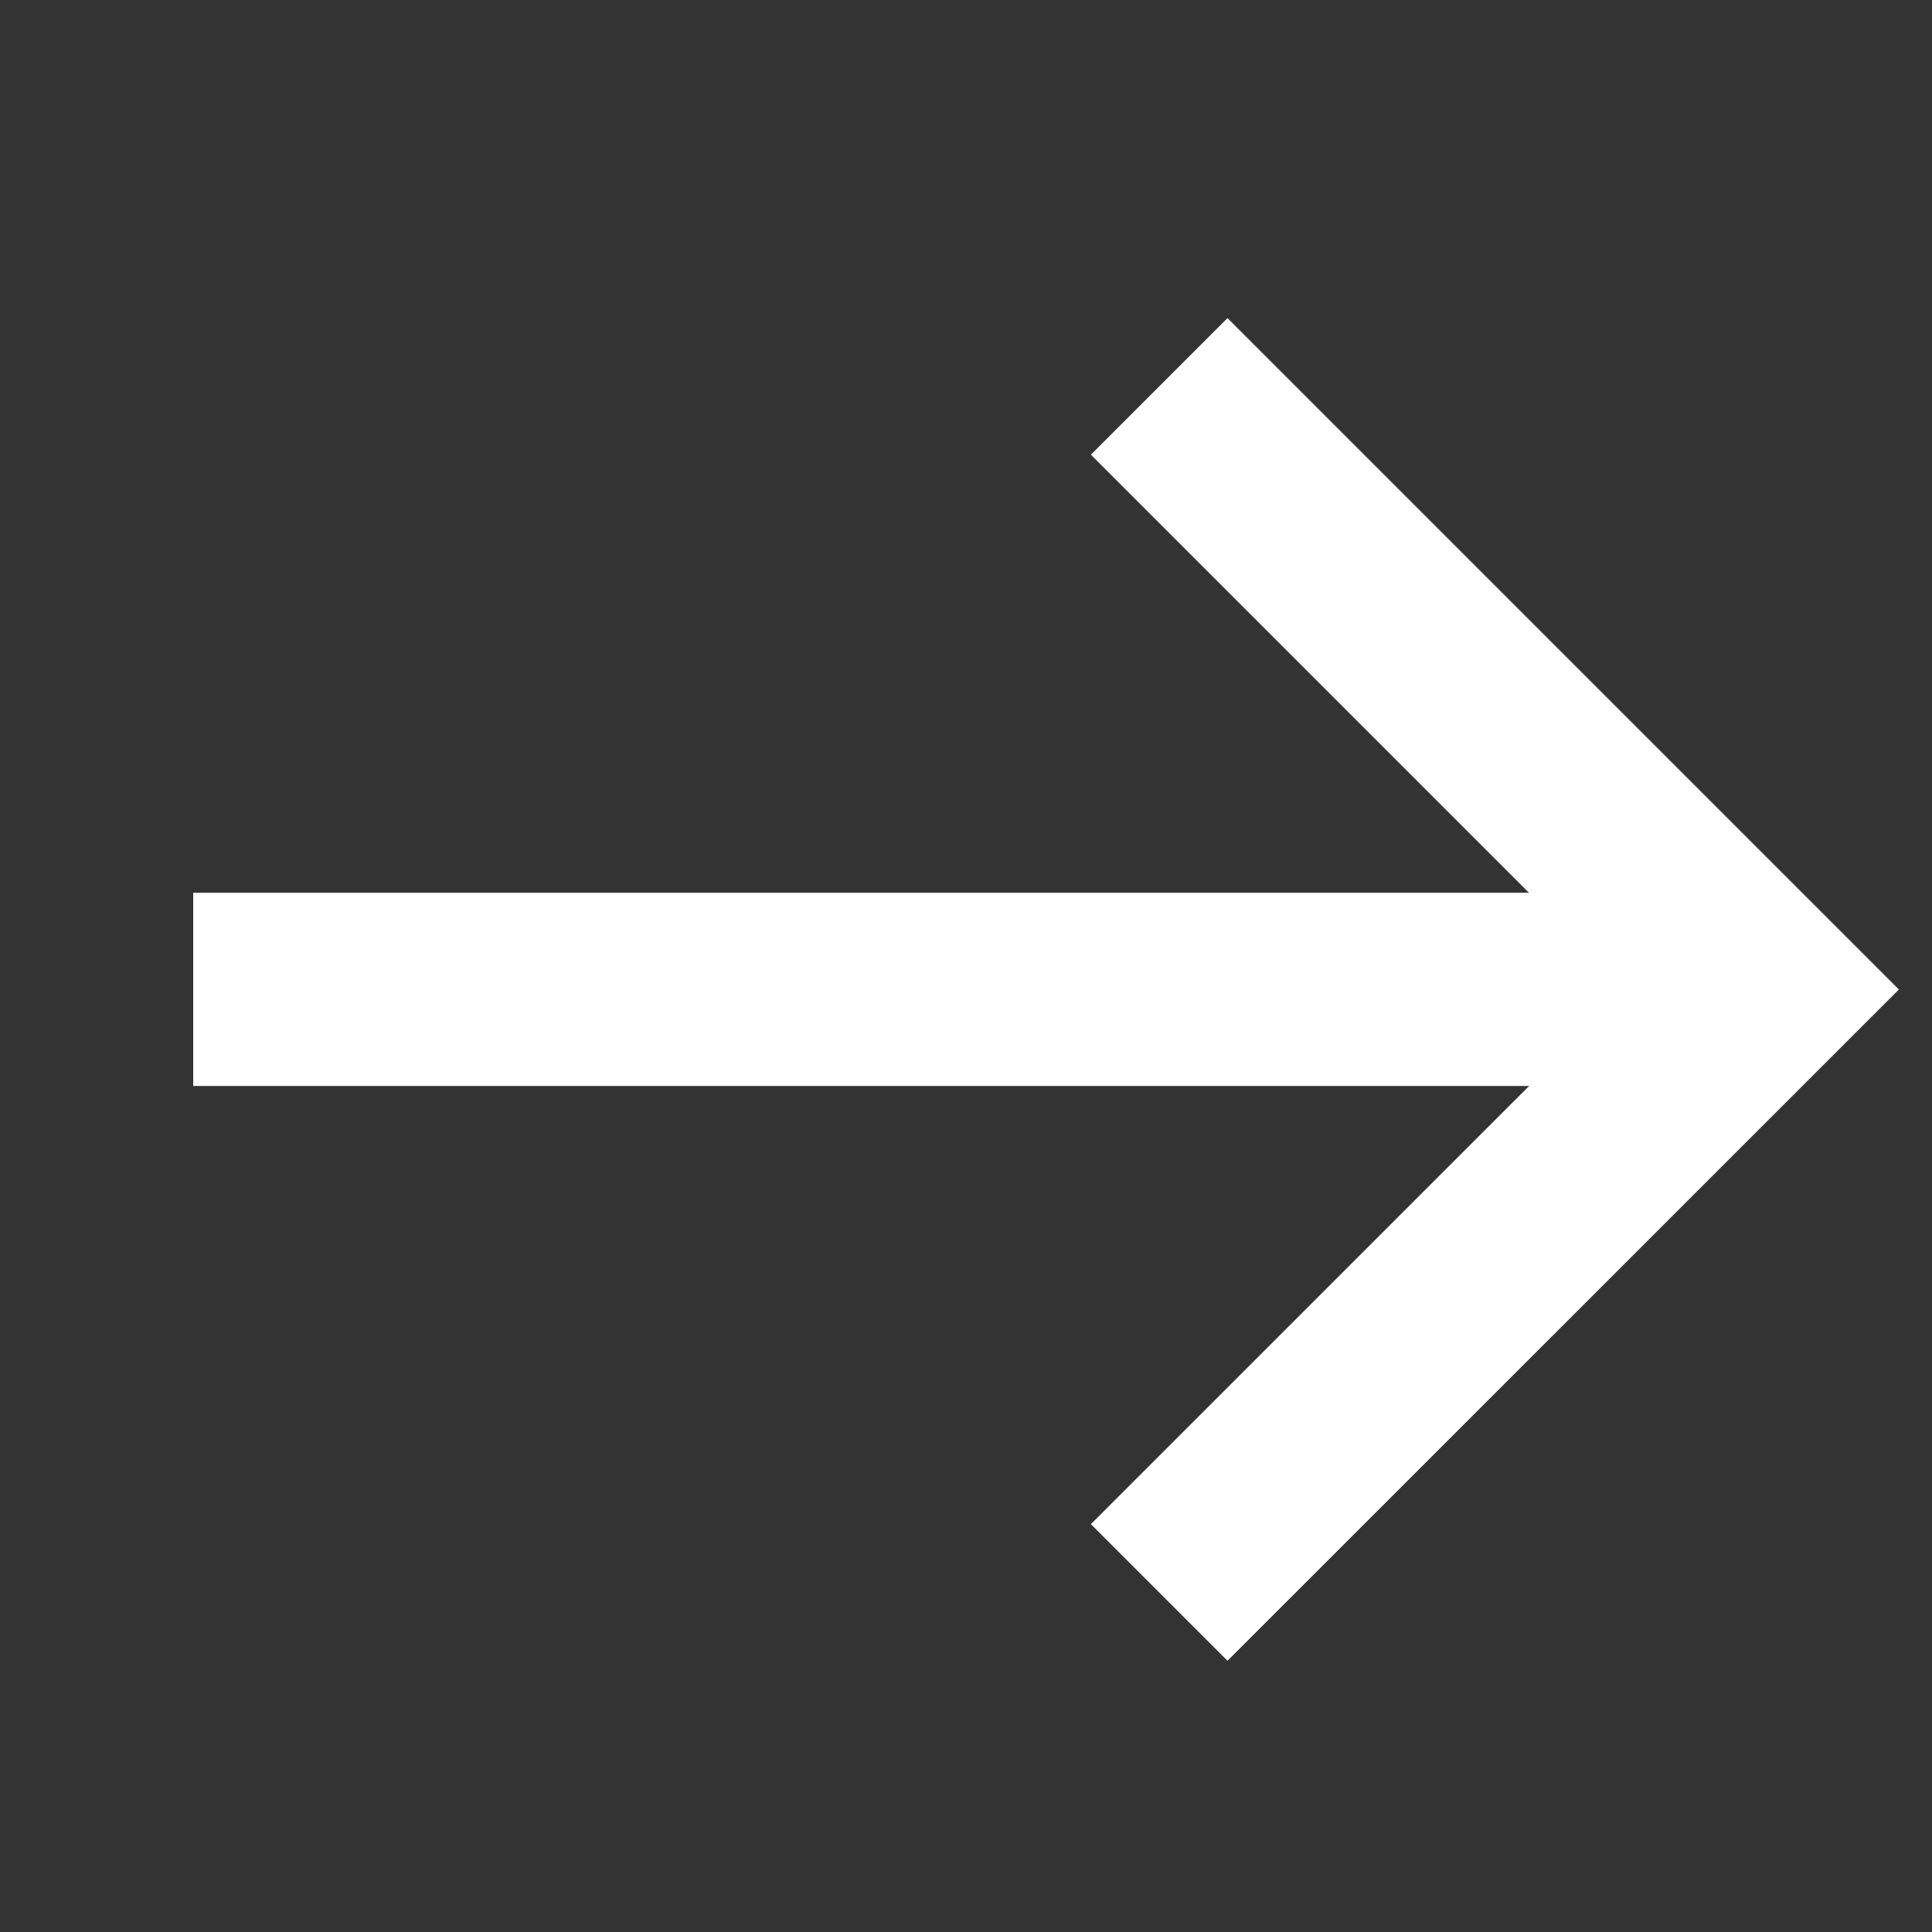
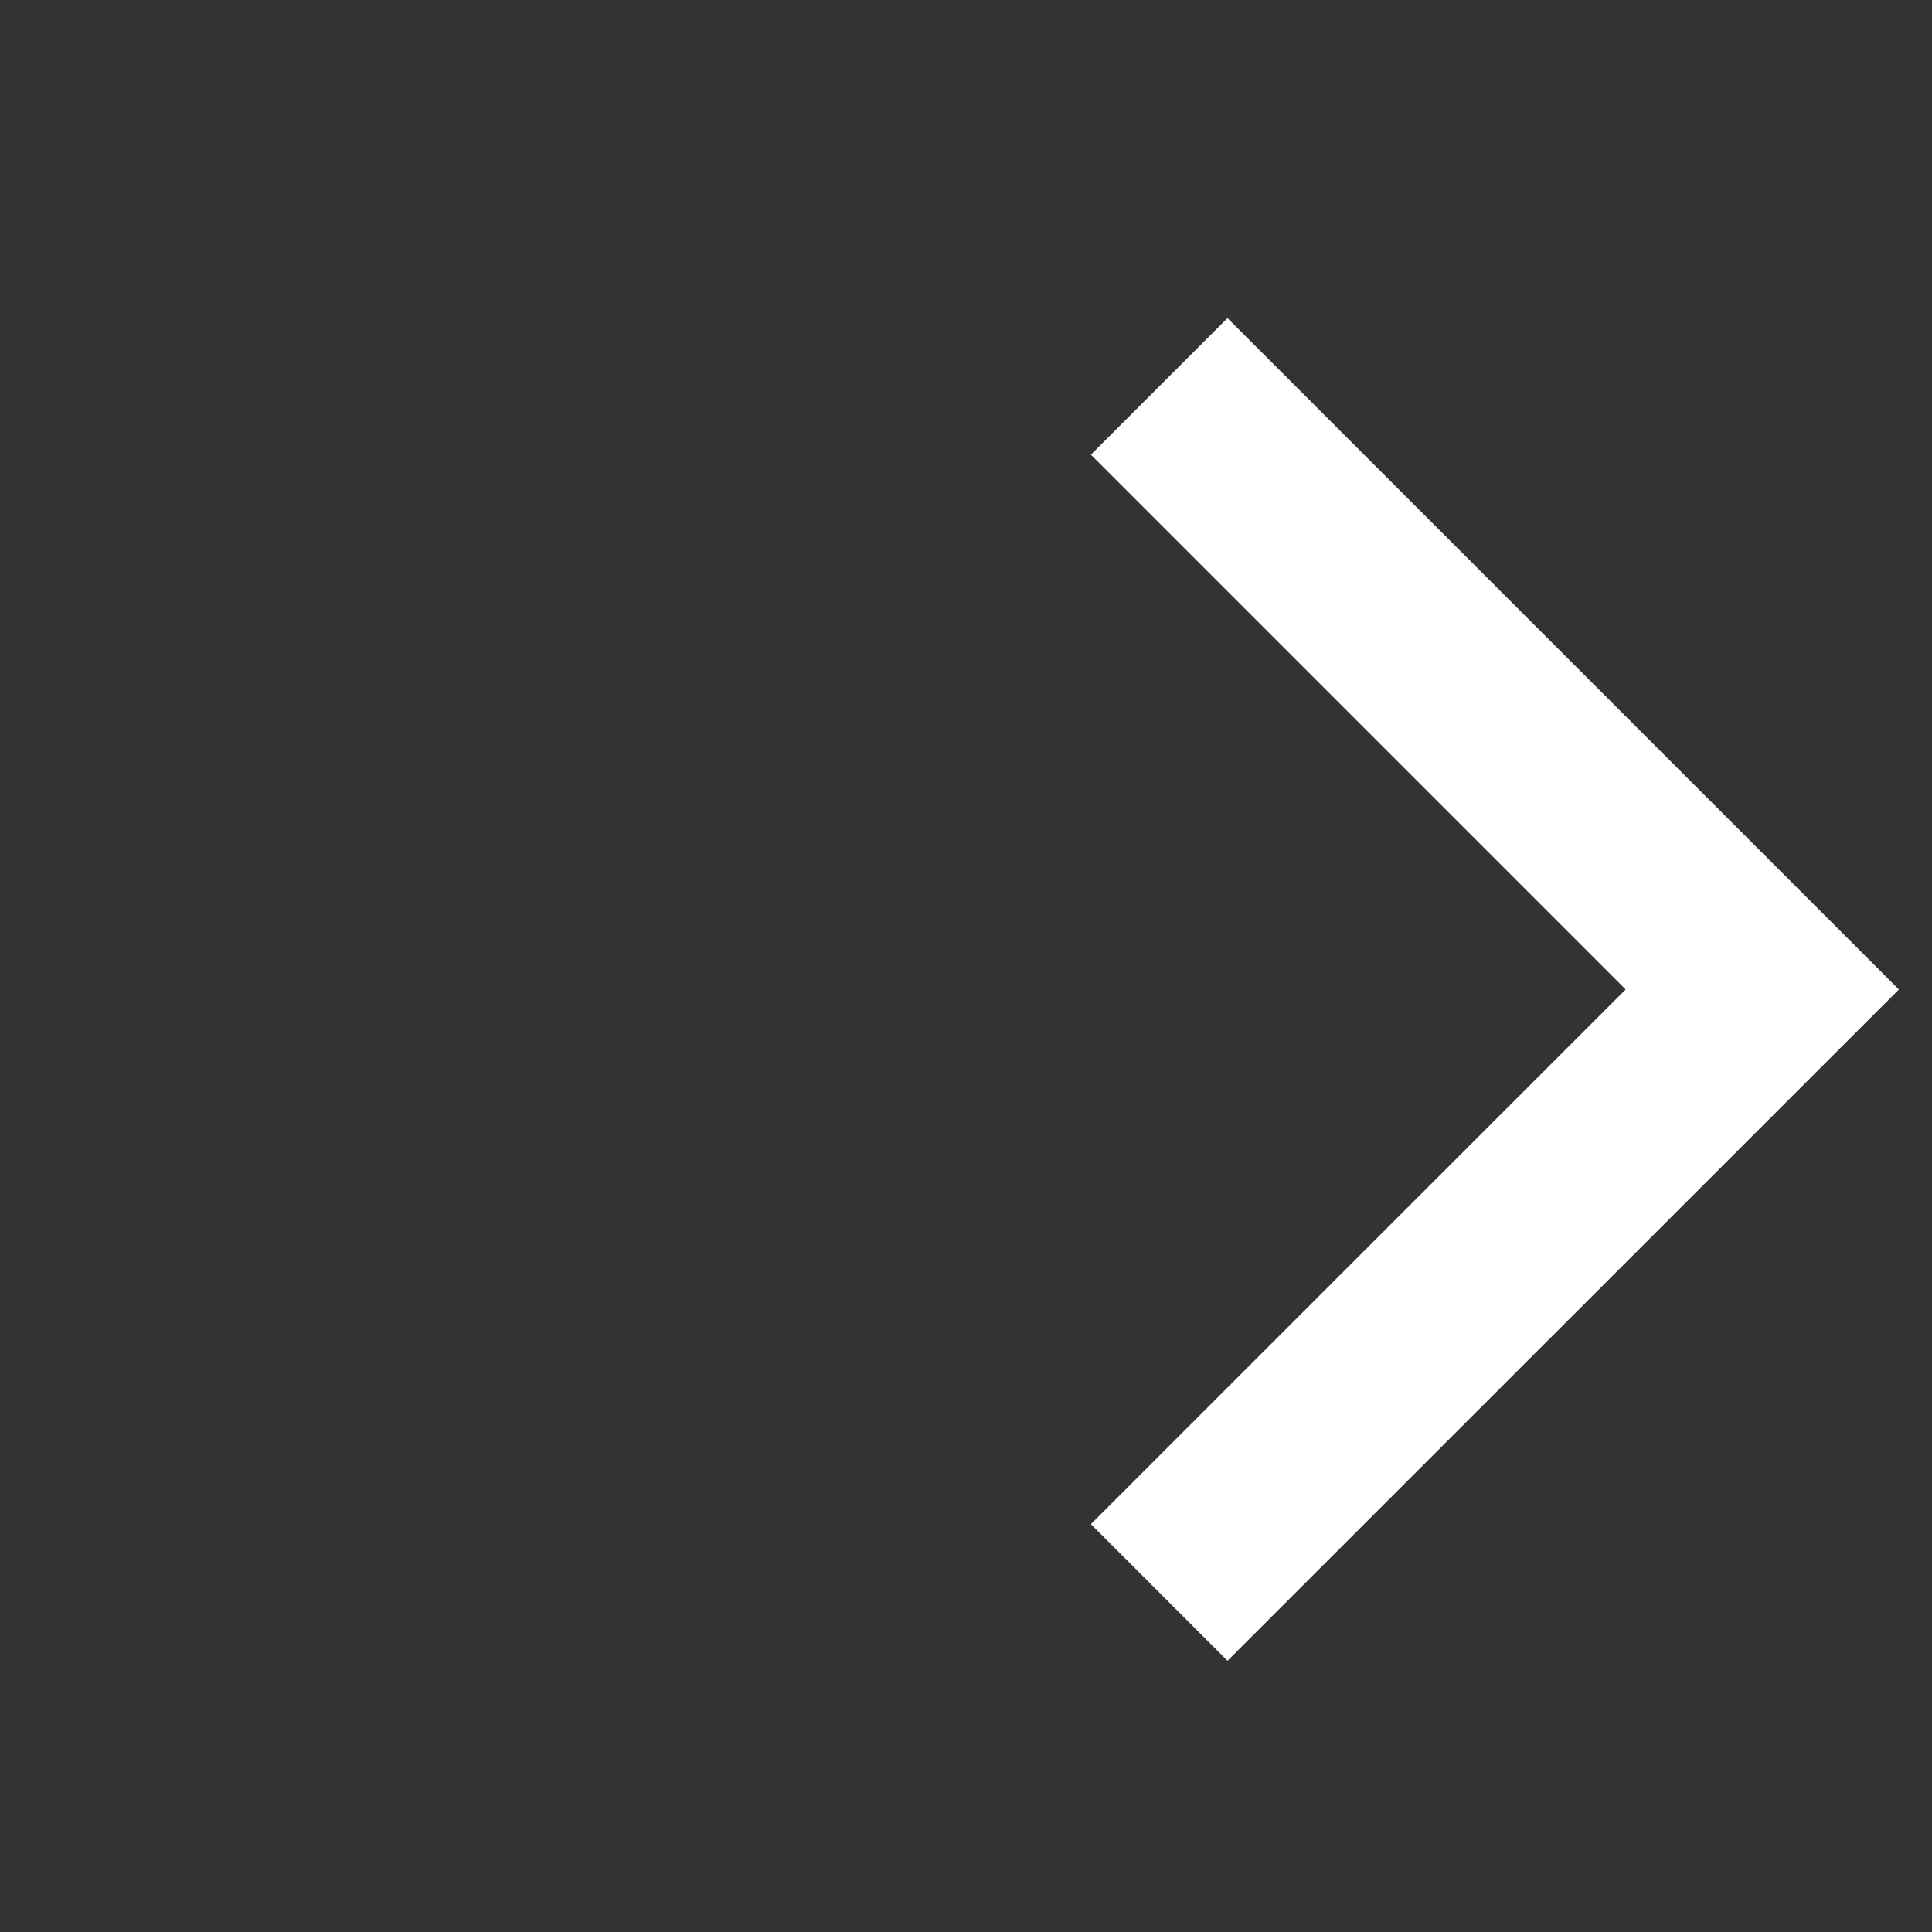
<svg xmlns="http://www.w3.org/2000/svg" width="20" height="20" viewBox="0 0 20 20" fill="none">
  <rect x="0" y="0" width="20" height="20" fill="#333333" stroke="none" />
-   <rect x="2" y="9.242" width="16" height="2" fill="white" />
  <path d="M12 4L18.243 10.243L12 16.485" stroke="white" stroke-width="2" />
</svg>